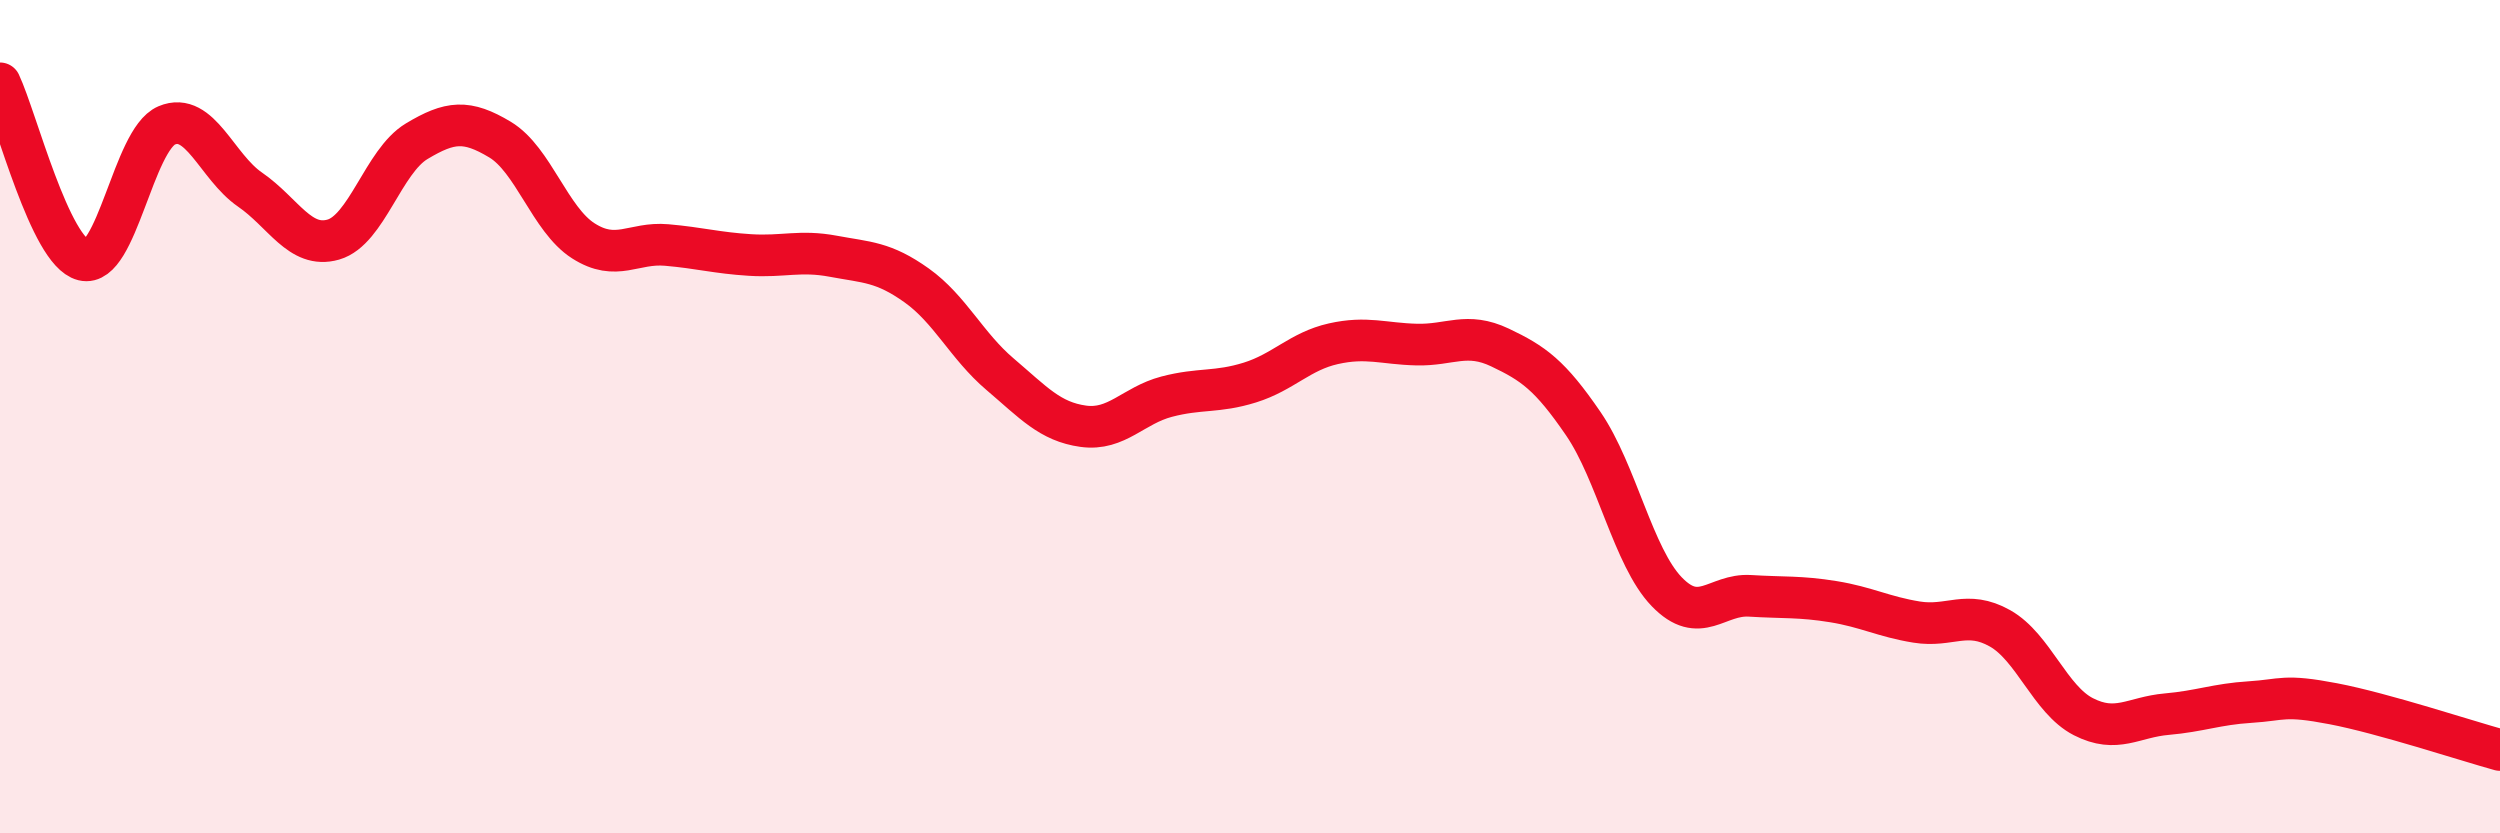
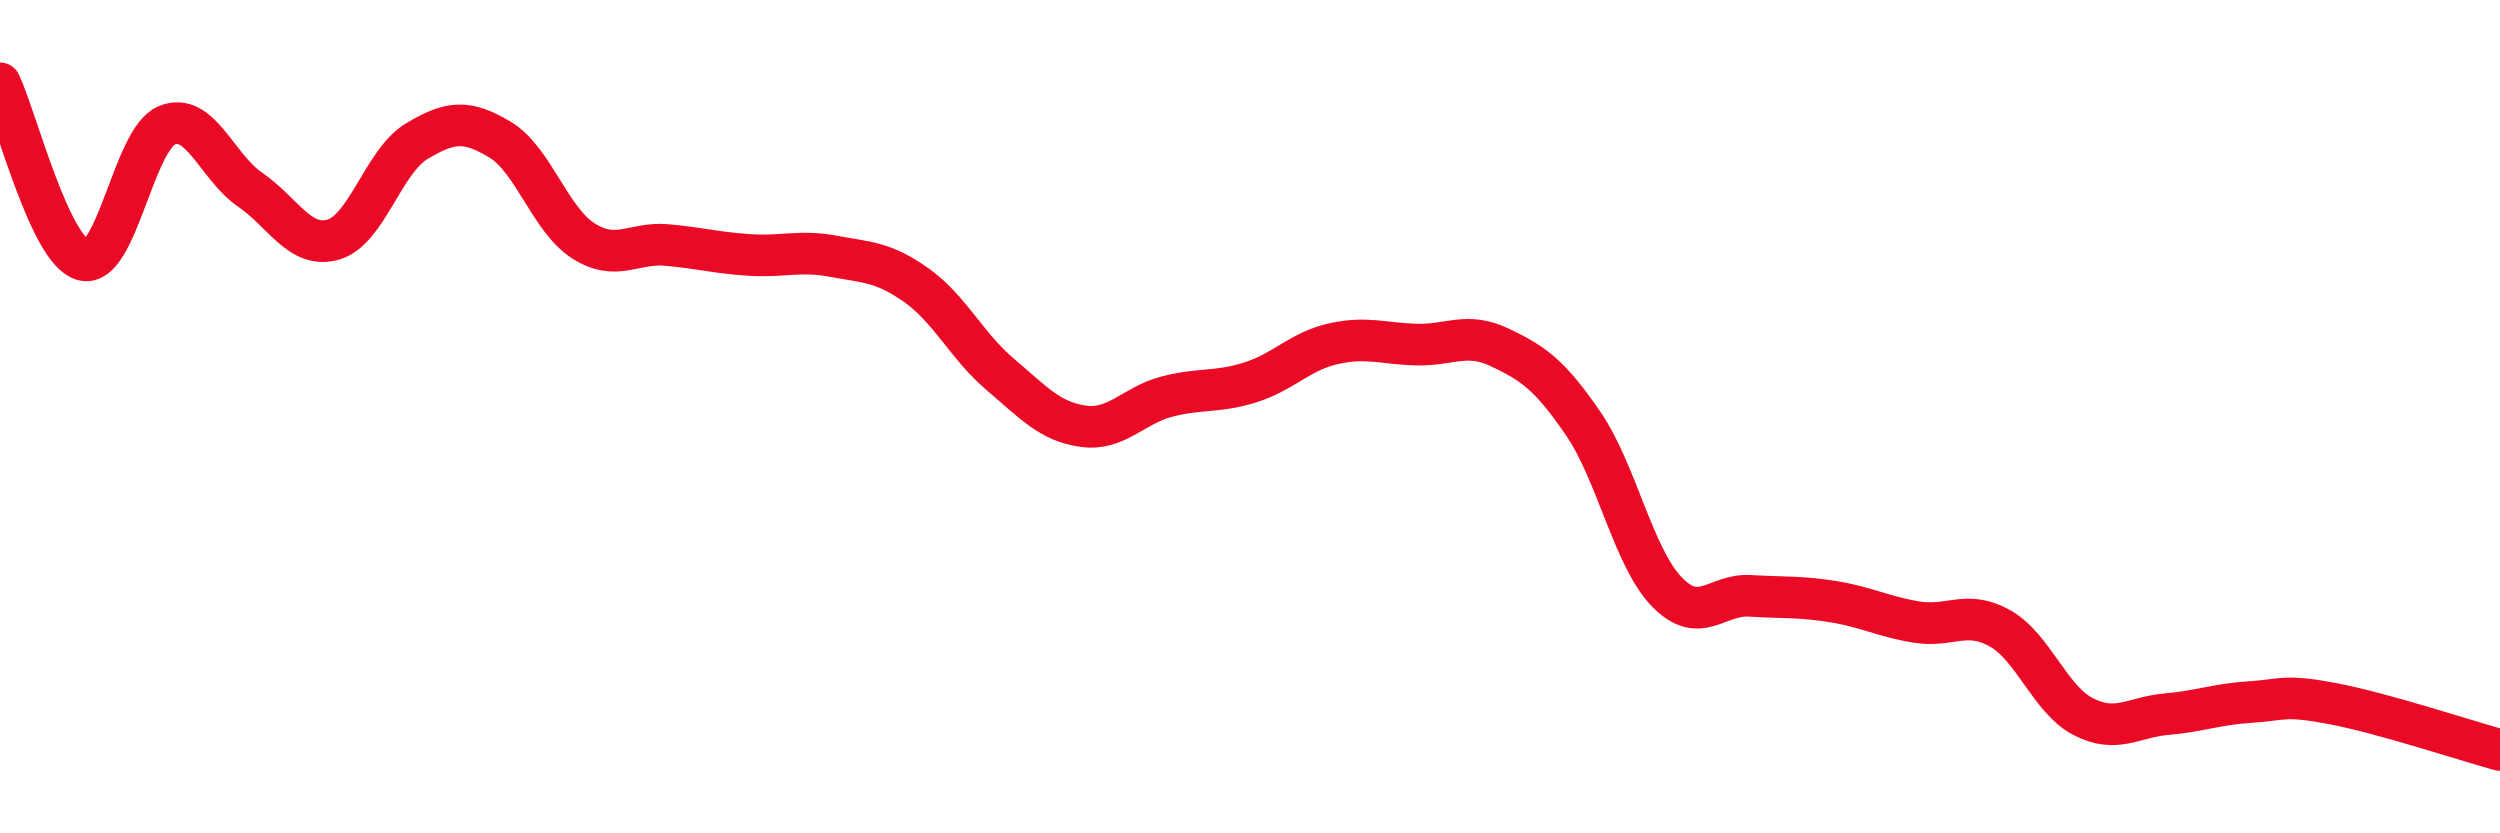
<svg xmlns="http://www.w3.org/2000/svg" width="60" height="20" viewBox="0 0 60 20">
-   <path d="M 0,2 C 0.4,2.85 1.2,6.04 2,6.24 C 2.8,6.44 3.2,3.35 4,3.01 C 4.8,2.67 5.2,4 6,4.55 C 6.8,5.1 7.2,5.98 8,5.75 C 8.8,5.52 9.2,3.87 10,3.39 C 10.8,2.91 11.2,2.87 12,3.35 C 12.8,3.83 13.2,5.27 14,5.78 C 14.8,6.29 15.2,5.81 16,5.88 C 16.8,5.95 17.2,6.07 18,6.12 C 18.8,6.17 19.2,6 20,6.15 C 20.8,6.3 21.2,6.28 22,6.85 C 22.8,7.42 23.2,8.3 24,8.98 C 24.8,9.66 25.2,10.12 26,10.23 C 26.8,10.34 27.2,9.73 28,9.52 C 28.8,9.31 29.2,9.43 30,9.18 C 30.8,8.93 31.2,8.43 32,8.25 C 32.8,8.07 33.2,8.25 34,8.27 C 34.8,8.29 35.2,7.96 36,8.34 C 36.8,8.72 37.2,9 38,10.17 C 38.8,11.34 39.2,13.37 40,14.2 C 40.8,15.03 41.2,14.25 42,14.3 C 42.8,14.35 43.2,14.31 44,14.44 C 44.8,14.57 45.2,14.8 46,14.93 C 46.8,15.06 47.2,14.63 48,15.08 C 48.8,15.53 49.2,16.79 50,17.2 C 50.8,17.61 51.2,17.21 52,17.14 C 52.8,17.07 53.2,16.9 54,16.85 C 54.8,16.8 54.8,16.66 56,16.89 C 57.2,17.12 59.2,17.78 60,18L60 20L0 20Z" fill="#EB0A25" opacity="0.1" stroke-linecap="round" stroke-linejoin="round" />
  <path d="M 0,2 C 0.4,2.85 1.2,6.04 2,6.24 C 2.8,6.44 3.2,3.35 4,3.01 C 4.8,2.67 5.2,4 6,4.55 C 6.8,5.1 7.2,5.98 8,5.75 C 8.8,5.52 9.2,3.87 10,3.39 C 10.8,2.91 11.2,2.87 12,3.35 C 12.8,3.83 13.2,5.27 14,5.78 C 14.8,6.29 15.2,5.81 16,5.88 C 16.8,5.95 17.2,6.07 18,6.12 C 18.8,6.17 19.2,6 20,6.15 C 20.8,6.3 21.2,6.28 22,6.85 C 22.8,7.42 23.2,8.3 24,8.98 C 24.8,9.66 25.2,10.12 26,10.23 C 26.8,10.34 27.2,9.73 28,9.52 C 28.8,9.31 29.2,9.43 30,9.18 C 30.8,8.93 31.2,8.43 32,8.25 C 32.8,8.07 33.2,8.25 34,8.27 C 34.8,8.29 35.2,7.96 36,8.34 C 36.8,8.72 37.2,9 38,10.17 C 38.8,11.34 39.2,13.37 40,14.2 C 40.8,15.03 41.2,14.25 42,14.3 C 42.8,14.35 43.2,14.31 44,14.44 C 44.8,14.57 45.2,14.8 46,14.93 C 46.8,15.06 47.2,14.63 48,15.08 C 48.8,15.53 49.2,16.79 50,17.2 C 50.8,17.61 51.2,17.21 52,17.14 C 52.8,17.07 53.2,16.9 54,16.85 C 54.8,16.8 54.8,16.66 56,16.89 C 57.2,17.12 59.2,17.78 60,18" stroke="#EB0A25" stroke-width="1" fill="none" stroke-linecap="round" stroke-linejoin="round" />
</svg>